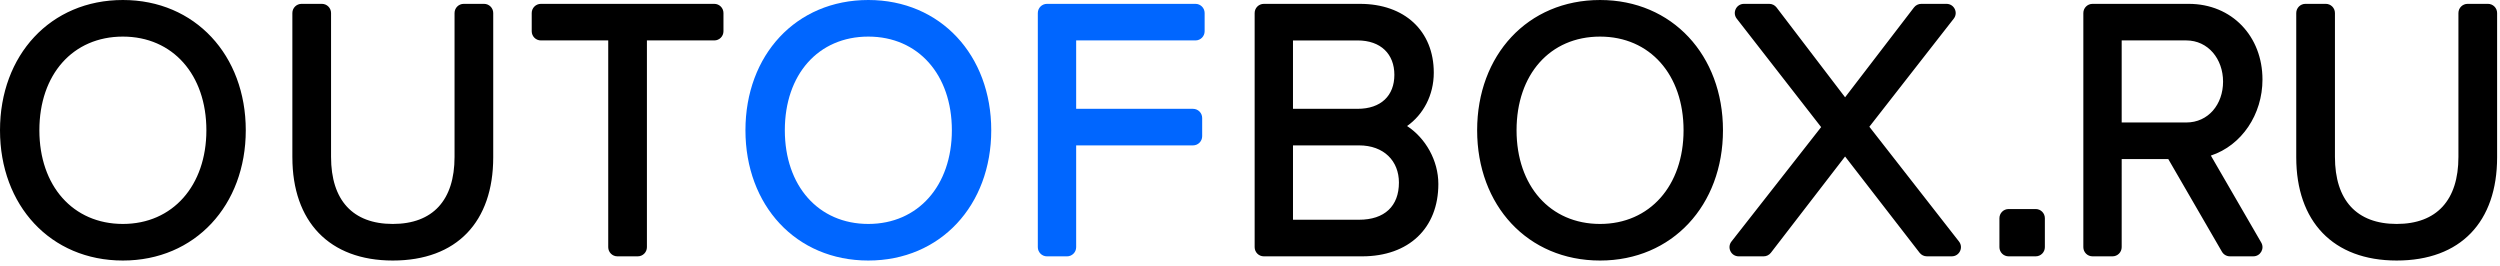
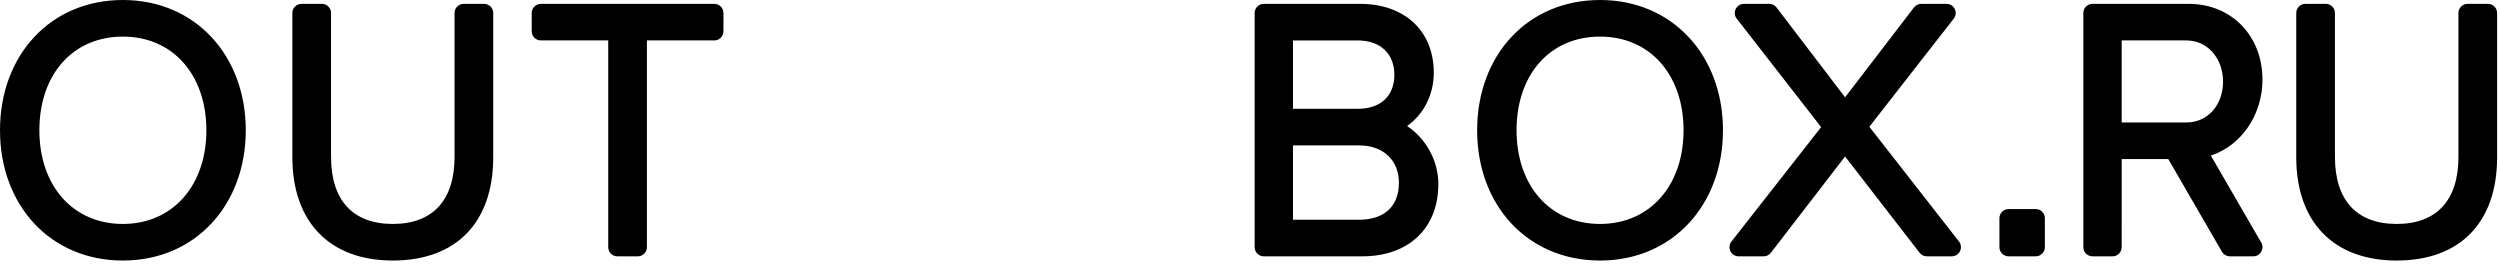
<svg xmlns="http://www.w3.org/2000/svg" height="31" viewBox="0 0 291 31" width="291">
  <g fill="none">
    <path d="m0 15.163c0-8.737 5.868-15.163 14.304-15.163 8.41 0 14.304 6.441 14.304 15.163 0 8.72-5.895 15.163-14.304 15.163-8.435 0-14.304-6.428-14.304-15.163zm24.023 0c0-6.47-3.913-10.903-9.719-10.903-5.832 0-9.721 4.416-9.721 10.903 0 6.46 3.902 10.904 9.721 10.904 5.792 0 9.719-4.461 9.719-10.904zm10.008 3.148v-16.795c0-.589.478-1.067 1.067-1.067h2.369c.589 0 1.067.478 1.067 1.067v16.751c0 5.034 2.525 7.8 7.187 7.8 4.662 0 7.188-2.766 7.188-7.8v-16.751c0-.589.478-1.067 1.067-1.067h2.368c.589 0 1.067.478 1.067 1.067v16.795c0 7.502-4.233 12.015-11.689 12.015-7.416 0-11.69-4.554-11.69-12.015zm37.079 11.214c-.193-.193-.312-.46-.312-.754v-24.065h-7.839c-.589 0-1.067-.478-1.067-1.067v-2.123c0-.589.478-1.067 1.067-1.067h20.185c.589 0 1.067.478 1.067 1.067v2.123c0 .589-.478 1.067-1.067 1.067h-7.843v24.065c0 .589-.478 1.067-1.067 1.067h-2.37c-.295 0-.561-.119-.754-.312zm96.314-8.109c0 5.155-3.45 8.422-8.871 8.422h-11.445c-.589 0-1.067-.478-1.067-1.067v-27.254c0-.589.478-1.067 1.067-1.067h11.198c5.173 0 8.586 3.133 8.586 8.013 0 2.636-1.242 4.894-3.108 6.207 2.151 1.406 3.64 4.01 3.64 6.746zm-9.404-8.749c2.746 0 4.284-1.548 4.284-3.957 0-2.402-1.564-4.003-4.284-4.003h-7.517v7.961zm.167 12.911c2.982 0 4.648-1.59 4.648-4.325 0-2.506-1.738-4.33-4.648-4.33h-7.683v8.656zm13.752-10.414c0-8.737 5.869-15.163 14.309-15.163 8.407 0 14.306 6.443 14.306 15.163 0 8.717-5.899 15.163-14.306 15.163-8.439 0-14.309-6.428-14.309-15.163zm24.027 0c0-6.469-3.914-10.903-9.718-10.903-5.835 0-9.721 4.414-9.721 10.903 0 6.461 3.9 10.904 9.721 10.904 5.79 0 9.718-4.462 9.718-10.904zm10.165 14.258c-.202.262-.514.416-.845.416h-2.904c-.889 0-1.388-1.025-.84-1.725l10.438-13.318-9.824-12.624c-.545-.701-.046-1.722.842-1.722h2.944c.333 0 .646.155.848.42l7.978 10.456 8.019-10.458c.202-.263.515-.418.846-.418h2.941c.889 0 1.388 1.023.841 1.723l-9.823 12.581 10.435 13.36c.547.7.048 1.723-.841 1.723h-2.9c-.33 0-.641-.153-.844-.414l-8.675-11.207zm61.152-11.111v-16.795c0-.589.478-1.067 1.067-1.067h2.37c.589 0 1.067.478 1.067 1.067v16.751c0 5.034 2.525 7.8 7.187 7.8 4.662 0 7.187-2.765 7.187-7.8v-16.751c0-.589.478-1.067 1.067-1.067h2.369c.589 0 1.067.478 1.067 1.067v16.795c0 7.502-4.233 12.015-11.69 12.015-7.417 0-11.691-4.554-11.691-12.015zm-33.483 6.022h3.155c.589 0 1.067.478 1.067 1.067v3.371c0 .589-.478 1.067-1.067 1.067h-3.155c-.589 0-1.067-.478-1.067-1.067v-3.371c0-.589.478-1.067 1.067-1.067zm13.164 4.438c-0.0.589-.478 1.067-1.067 1.067h-2.329c-.589 0-1.067-.478-1.067-1.067v-27.254c0-.589.478-1.067 1.067-1.067h11.198c5.043 0 8.586 3.791 8.586 8.809 0 4.058-2.415 7.669-6.008 8.851l5.865 10.126c.412.711-.101 1.601-.923 1.601h-2.727c-.381 0-.732-.203-.923-.532l-6.246-10.785h-5.425zm7.516-14.513c2.567 0 4.285-2.108 4.285-4.753 0-2.636-1.737-4.799-4.285-4.799h-7.516v9.552z" fill="#000" />
-     <path d="m86.77 15.163c0-8.736 5.868-15.163 14.303-15.163 8.412 0 14.308 6.441 14.308 15.163 0 8.719-5.897 15.163-14.308 15.163-8.434 0-14.303-6.429-14.303-15.163zm24.027 0c0-6.469-3.916-10.903-9.724-10.903-5.831 0-9.719 4.416-9.719 10.903 0 6.46 3.902 10.904 9.719 10.904 5.793 0 9.724-4.462 9.724-10.904zm10.317 14.361c-.193-.193-.312-.46-.312-.754v-27.254c0-.589.478-1.067 1.067-1.067h17.283c.589 0 1.067.478 1.067 1.067v2.123c0 .589-.478 1.067-1.067 1.067h-13.887v7.961h13.601c.589 0 1.067.478 1.067 1.067v2.122c0 .589-.478 1.067-1.067 1.067h-13.601v11.849c0 .589-.478 1.067-1.067 1.067h-2.329c-.295 0-.561-.119-.754-.312z" fill="#06f" />
  </g>
</svg>